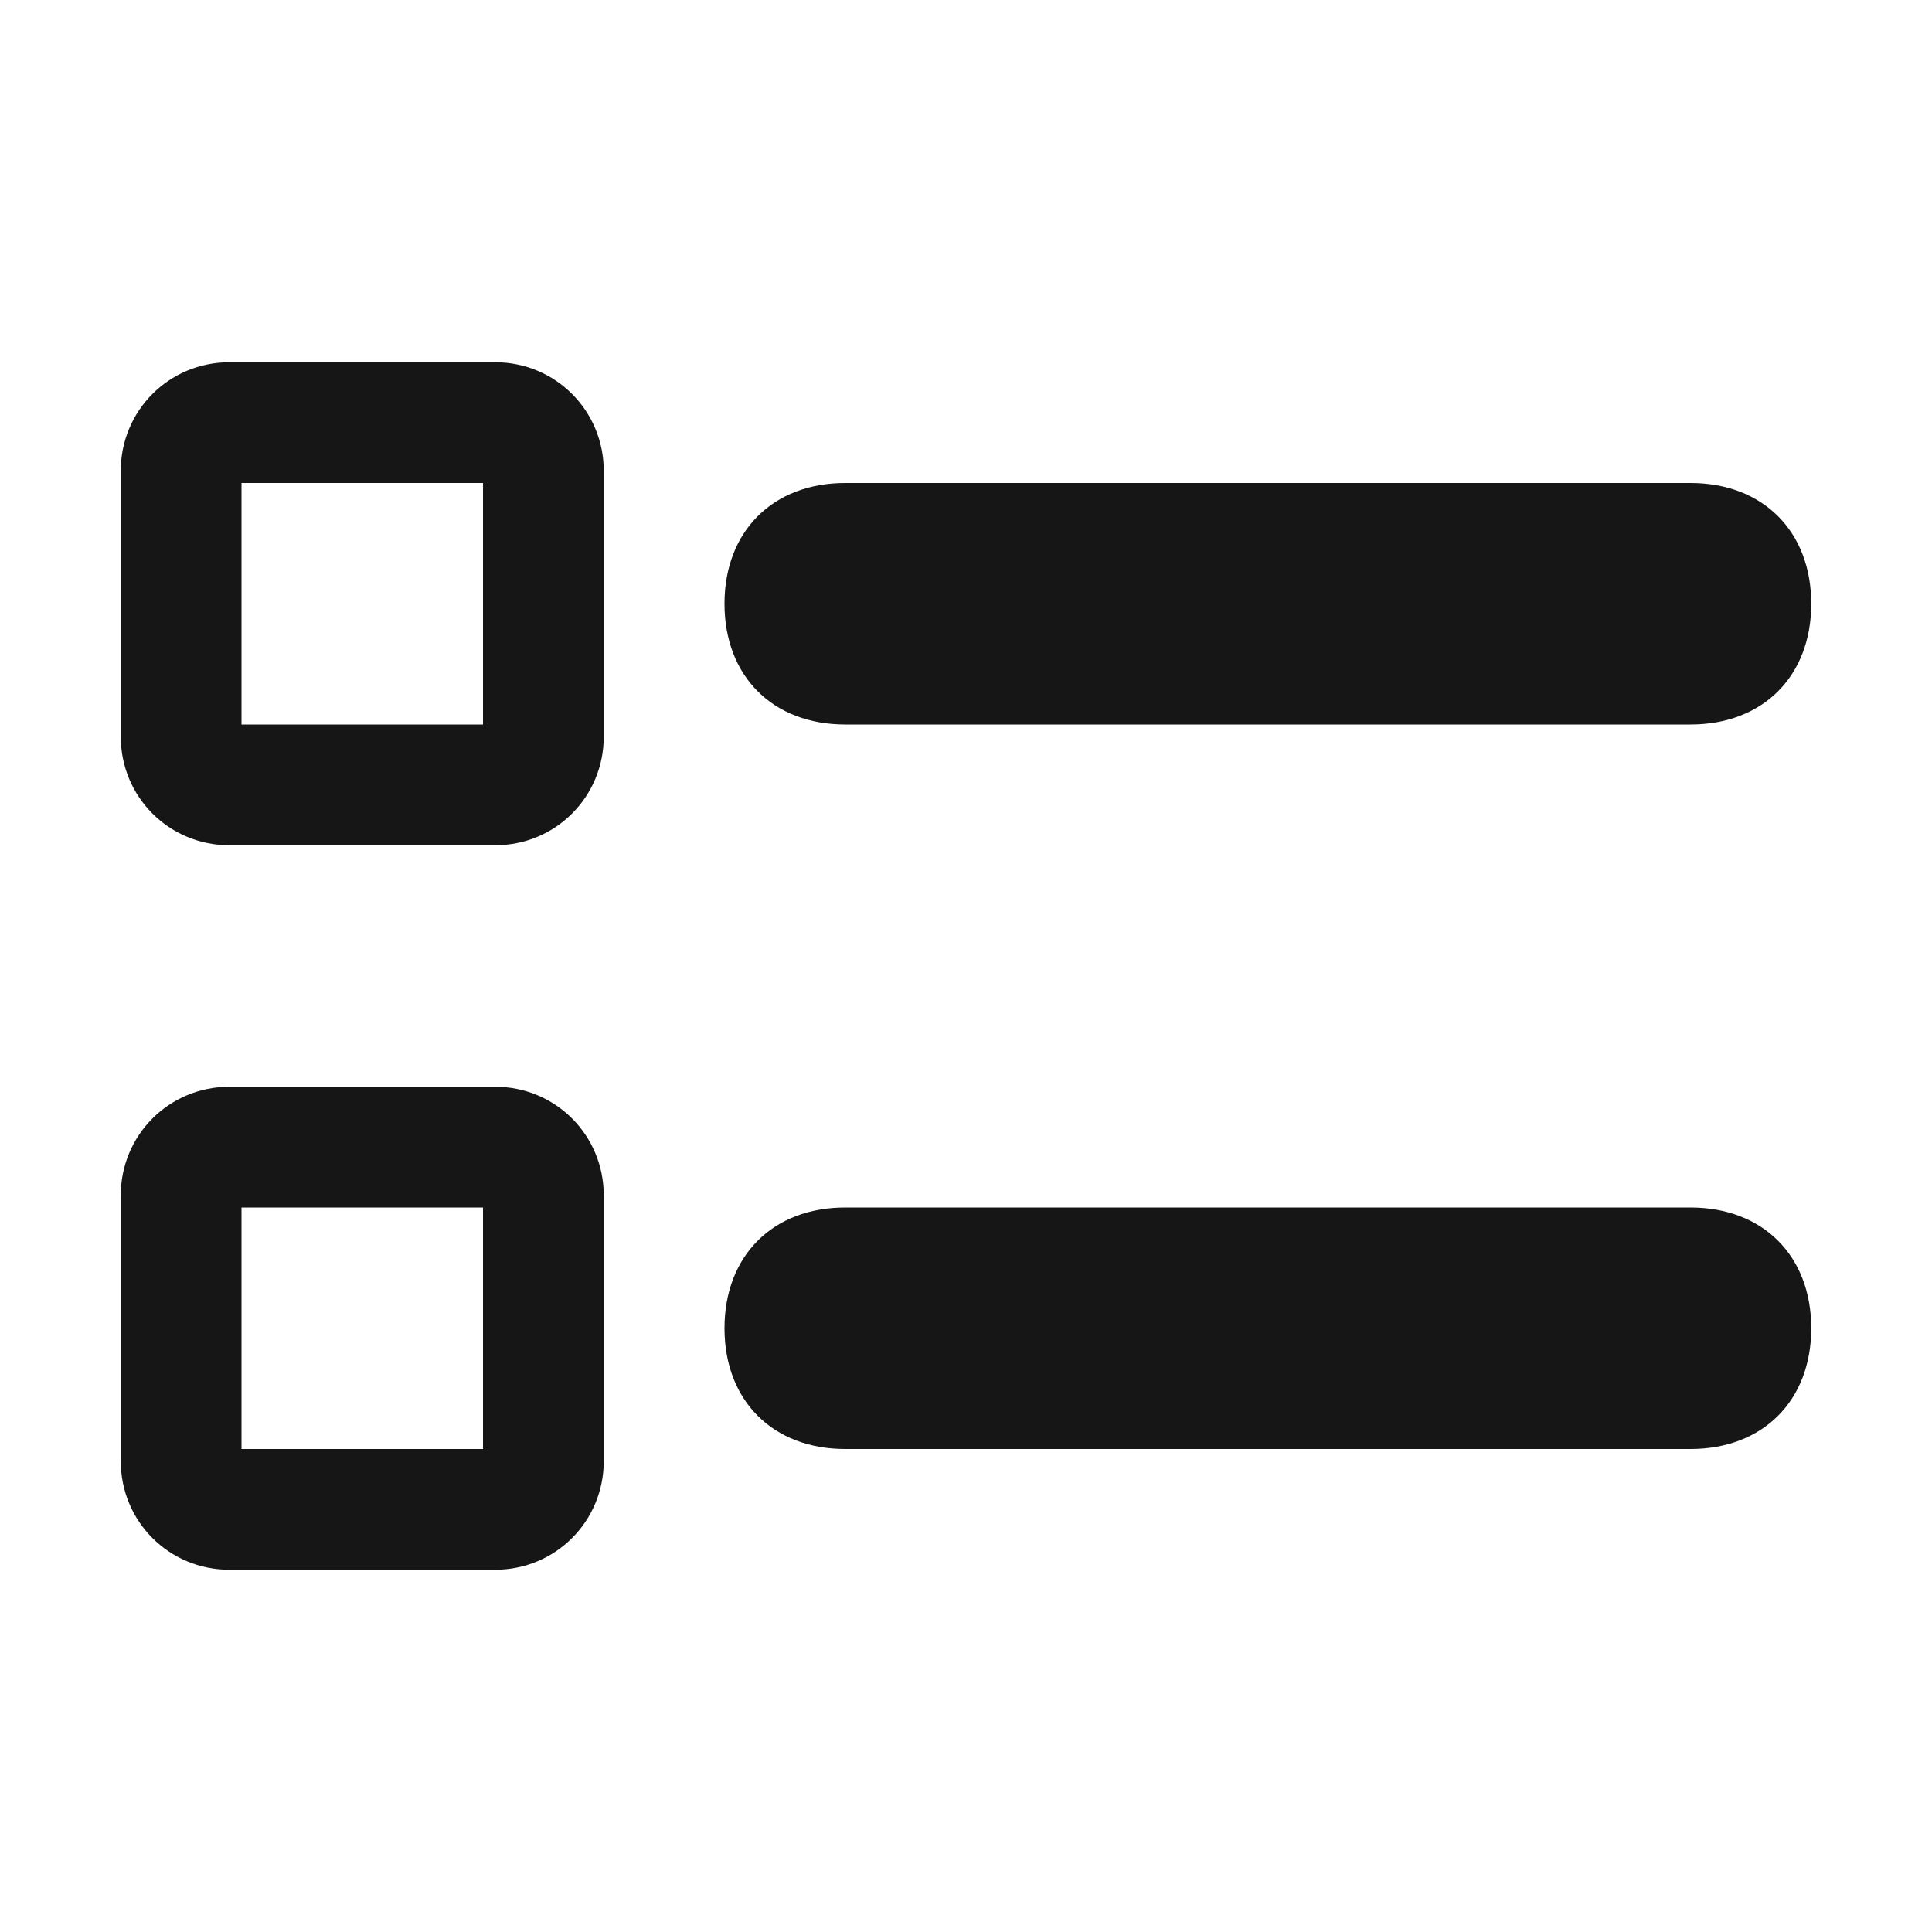
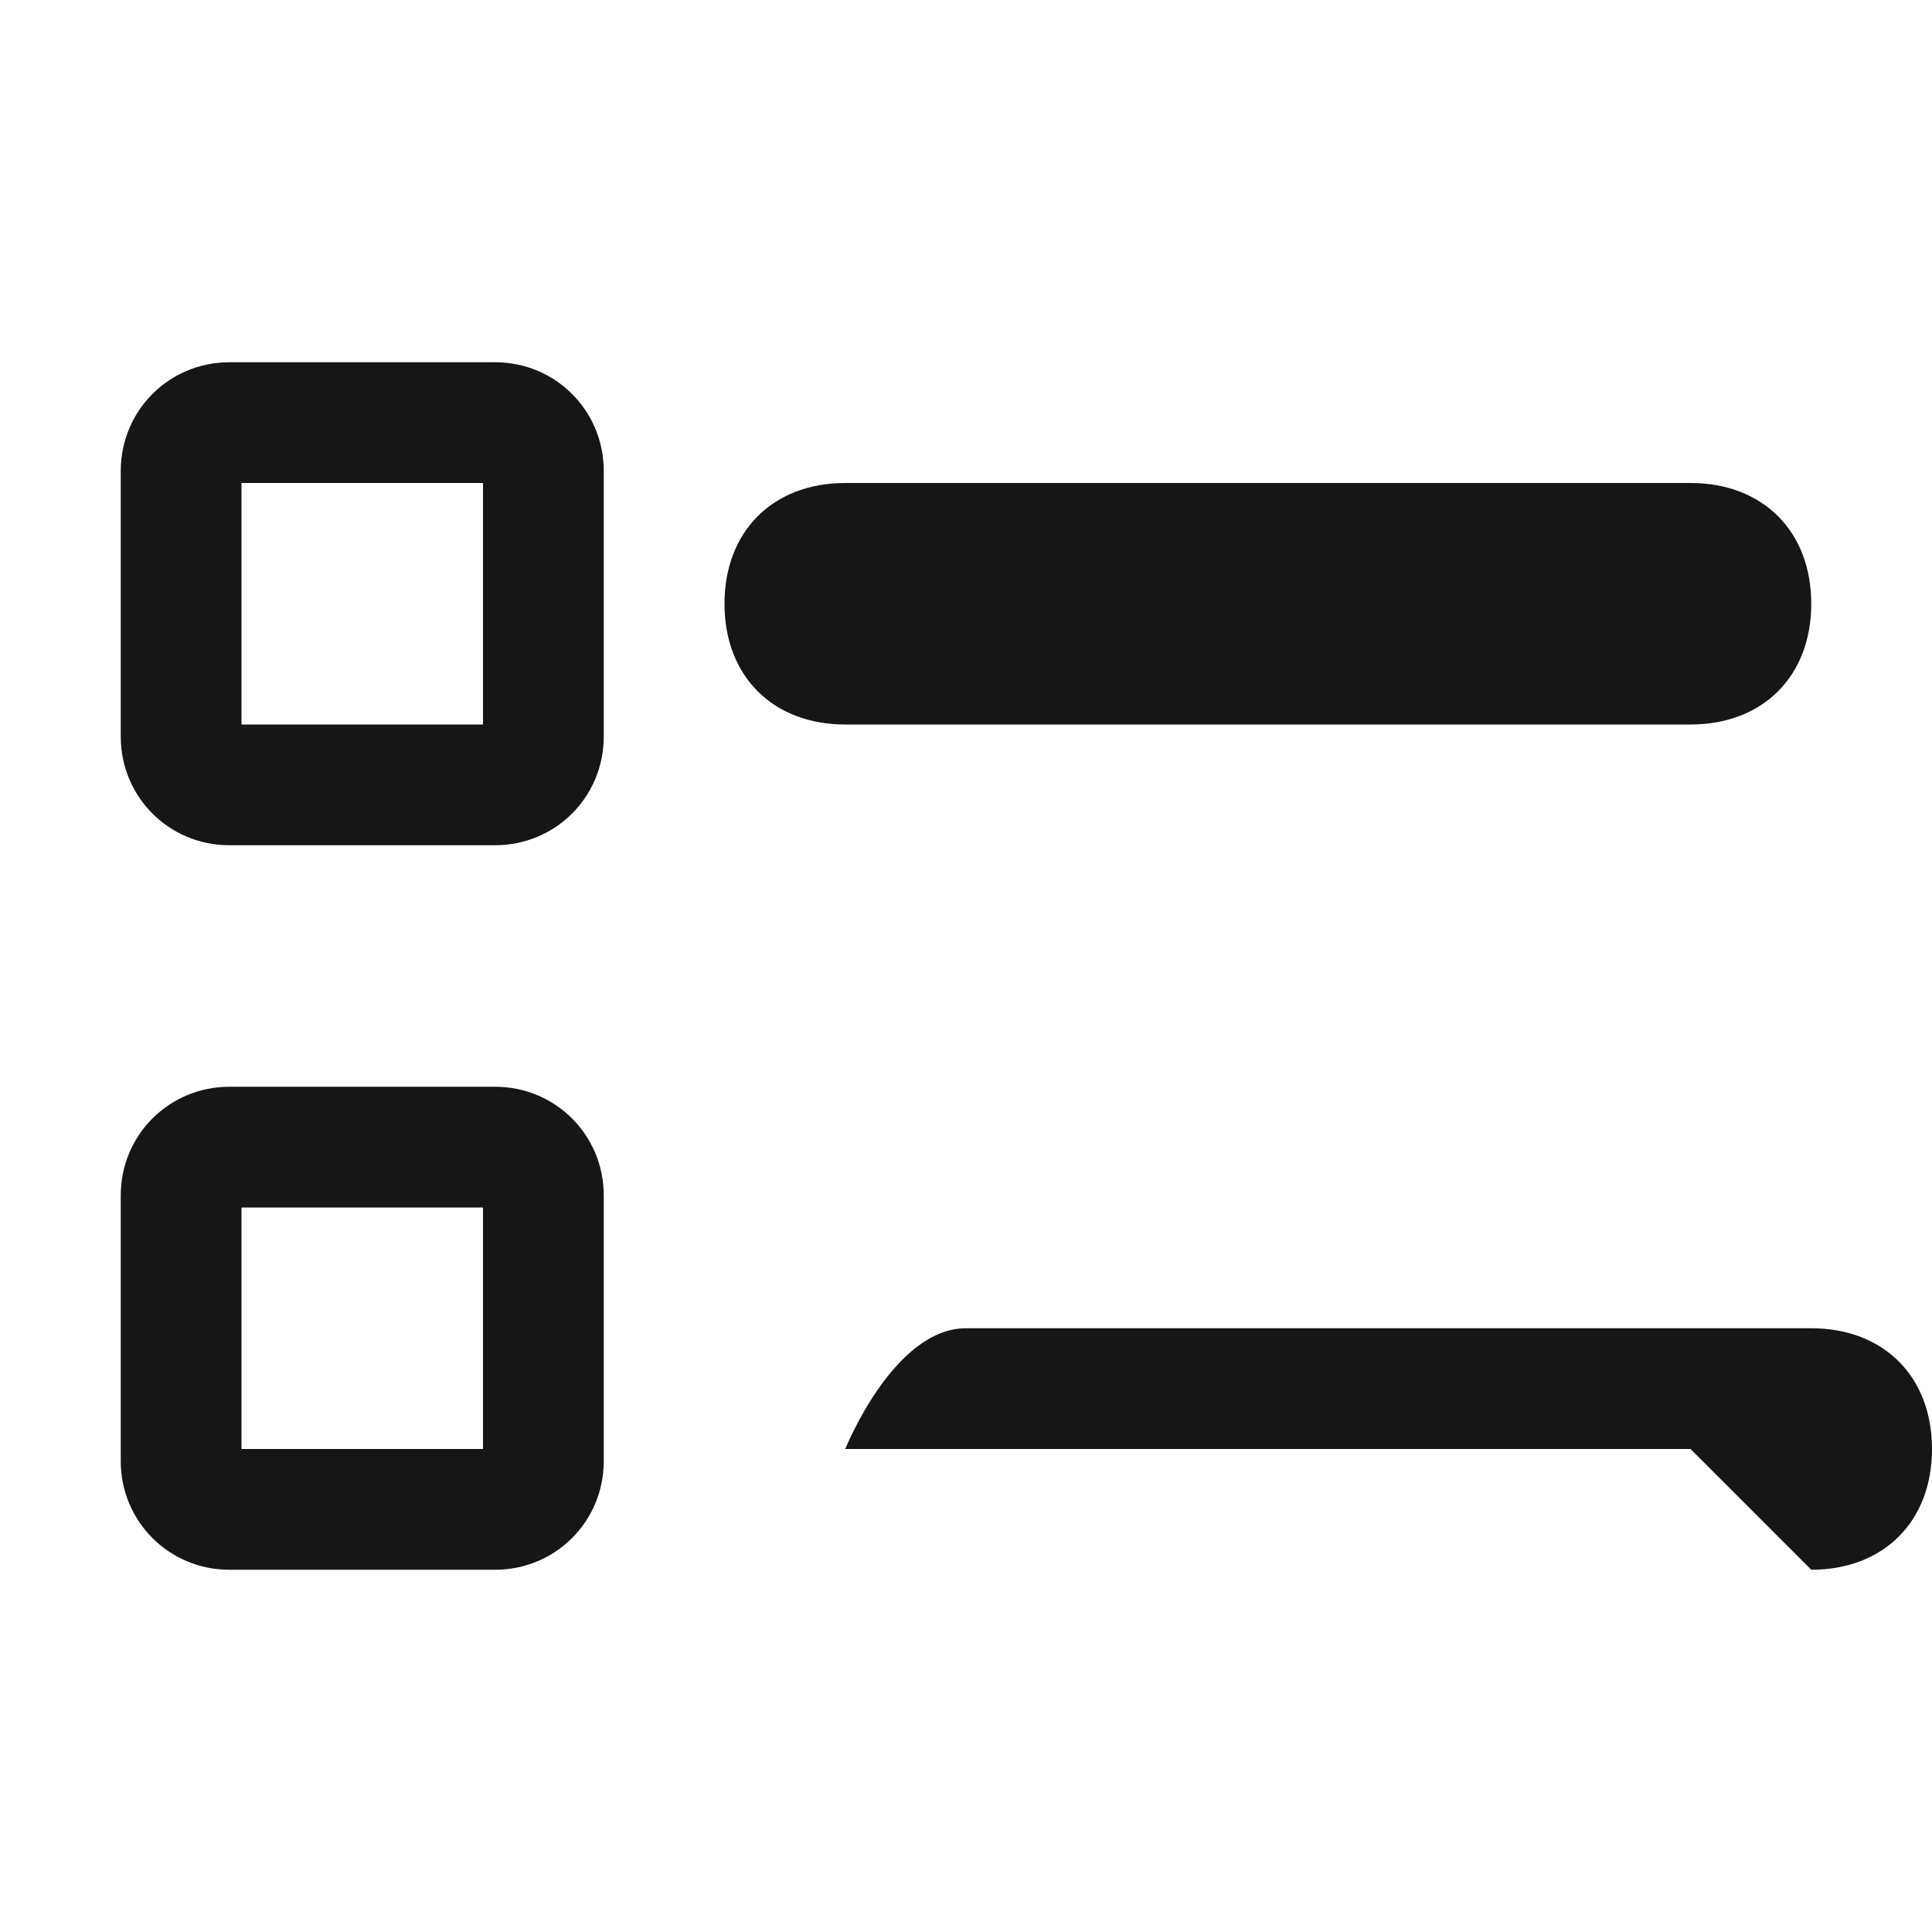
<svg xmlns="http://www.w3.org/2000/svg" style="enable-background:new 0 0 16 16" viewBox="0 0 16 16" width="16px" height="16px">
  <g fill="#161616">
-     <path d="M4.1 3H1.9c-.5 0-.9.4-.9.9v2.2c0 .5.4.9.9.9h2.2c.5 0 .9-.4.9-.9V3.9c0-.5-.4-.9-.9-.9zM4 6H2V4h2v2zm.1 3H1.9c-.5 0-.9.4-.9.9v2.2c0 .5.4.9.9.9h2.2c.5 0 .9-.4.9-.9V9.9c0-.5-.4-.9-.9-.9zM4 12H2v-2h2v2zm10-6H7c-.6 0-1-.4-1-1s.4-1 1-1h7c.6 0 1 .4 1 1s-.4 1-1 1zm0 6H7c-.6 0-1-.4-1-1s.4-1 1-1h7c.6 0 1 .4 1 1s-.4 1-1 1z" />
+     <path d="M4.1 3H1.9c-.5 0-.9.4-.9.9v2.2c0 .5.4.9.9.9h2.2c.5 0 .9-.4.9-.9V3.9c0-.5-.4-.9-.9-.9zM4 6H2V4h2v2zm.1 3H1.9c-.5 0-.9.4-.9.9v2.2c0 .5.4.9.9.9h2.2c.5 0 .9-.4.9-.9V9.9c0-.5-.4-.9-.9-.9zM4 12H2v-2h2v2zm10-6H7c-.6 0-1-.4-1-1s.4-1 1-1h7c.6 0 1 .4 1 1s-.4 1-1 1zm0 6H7s.4-1 1-1h7c.6 0 1 .4 1 1s-.4 1-1 1z" />
  </g>
</svg>